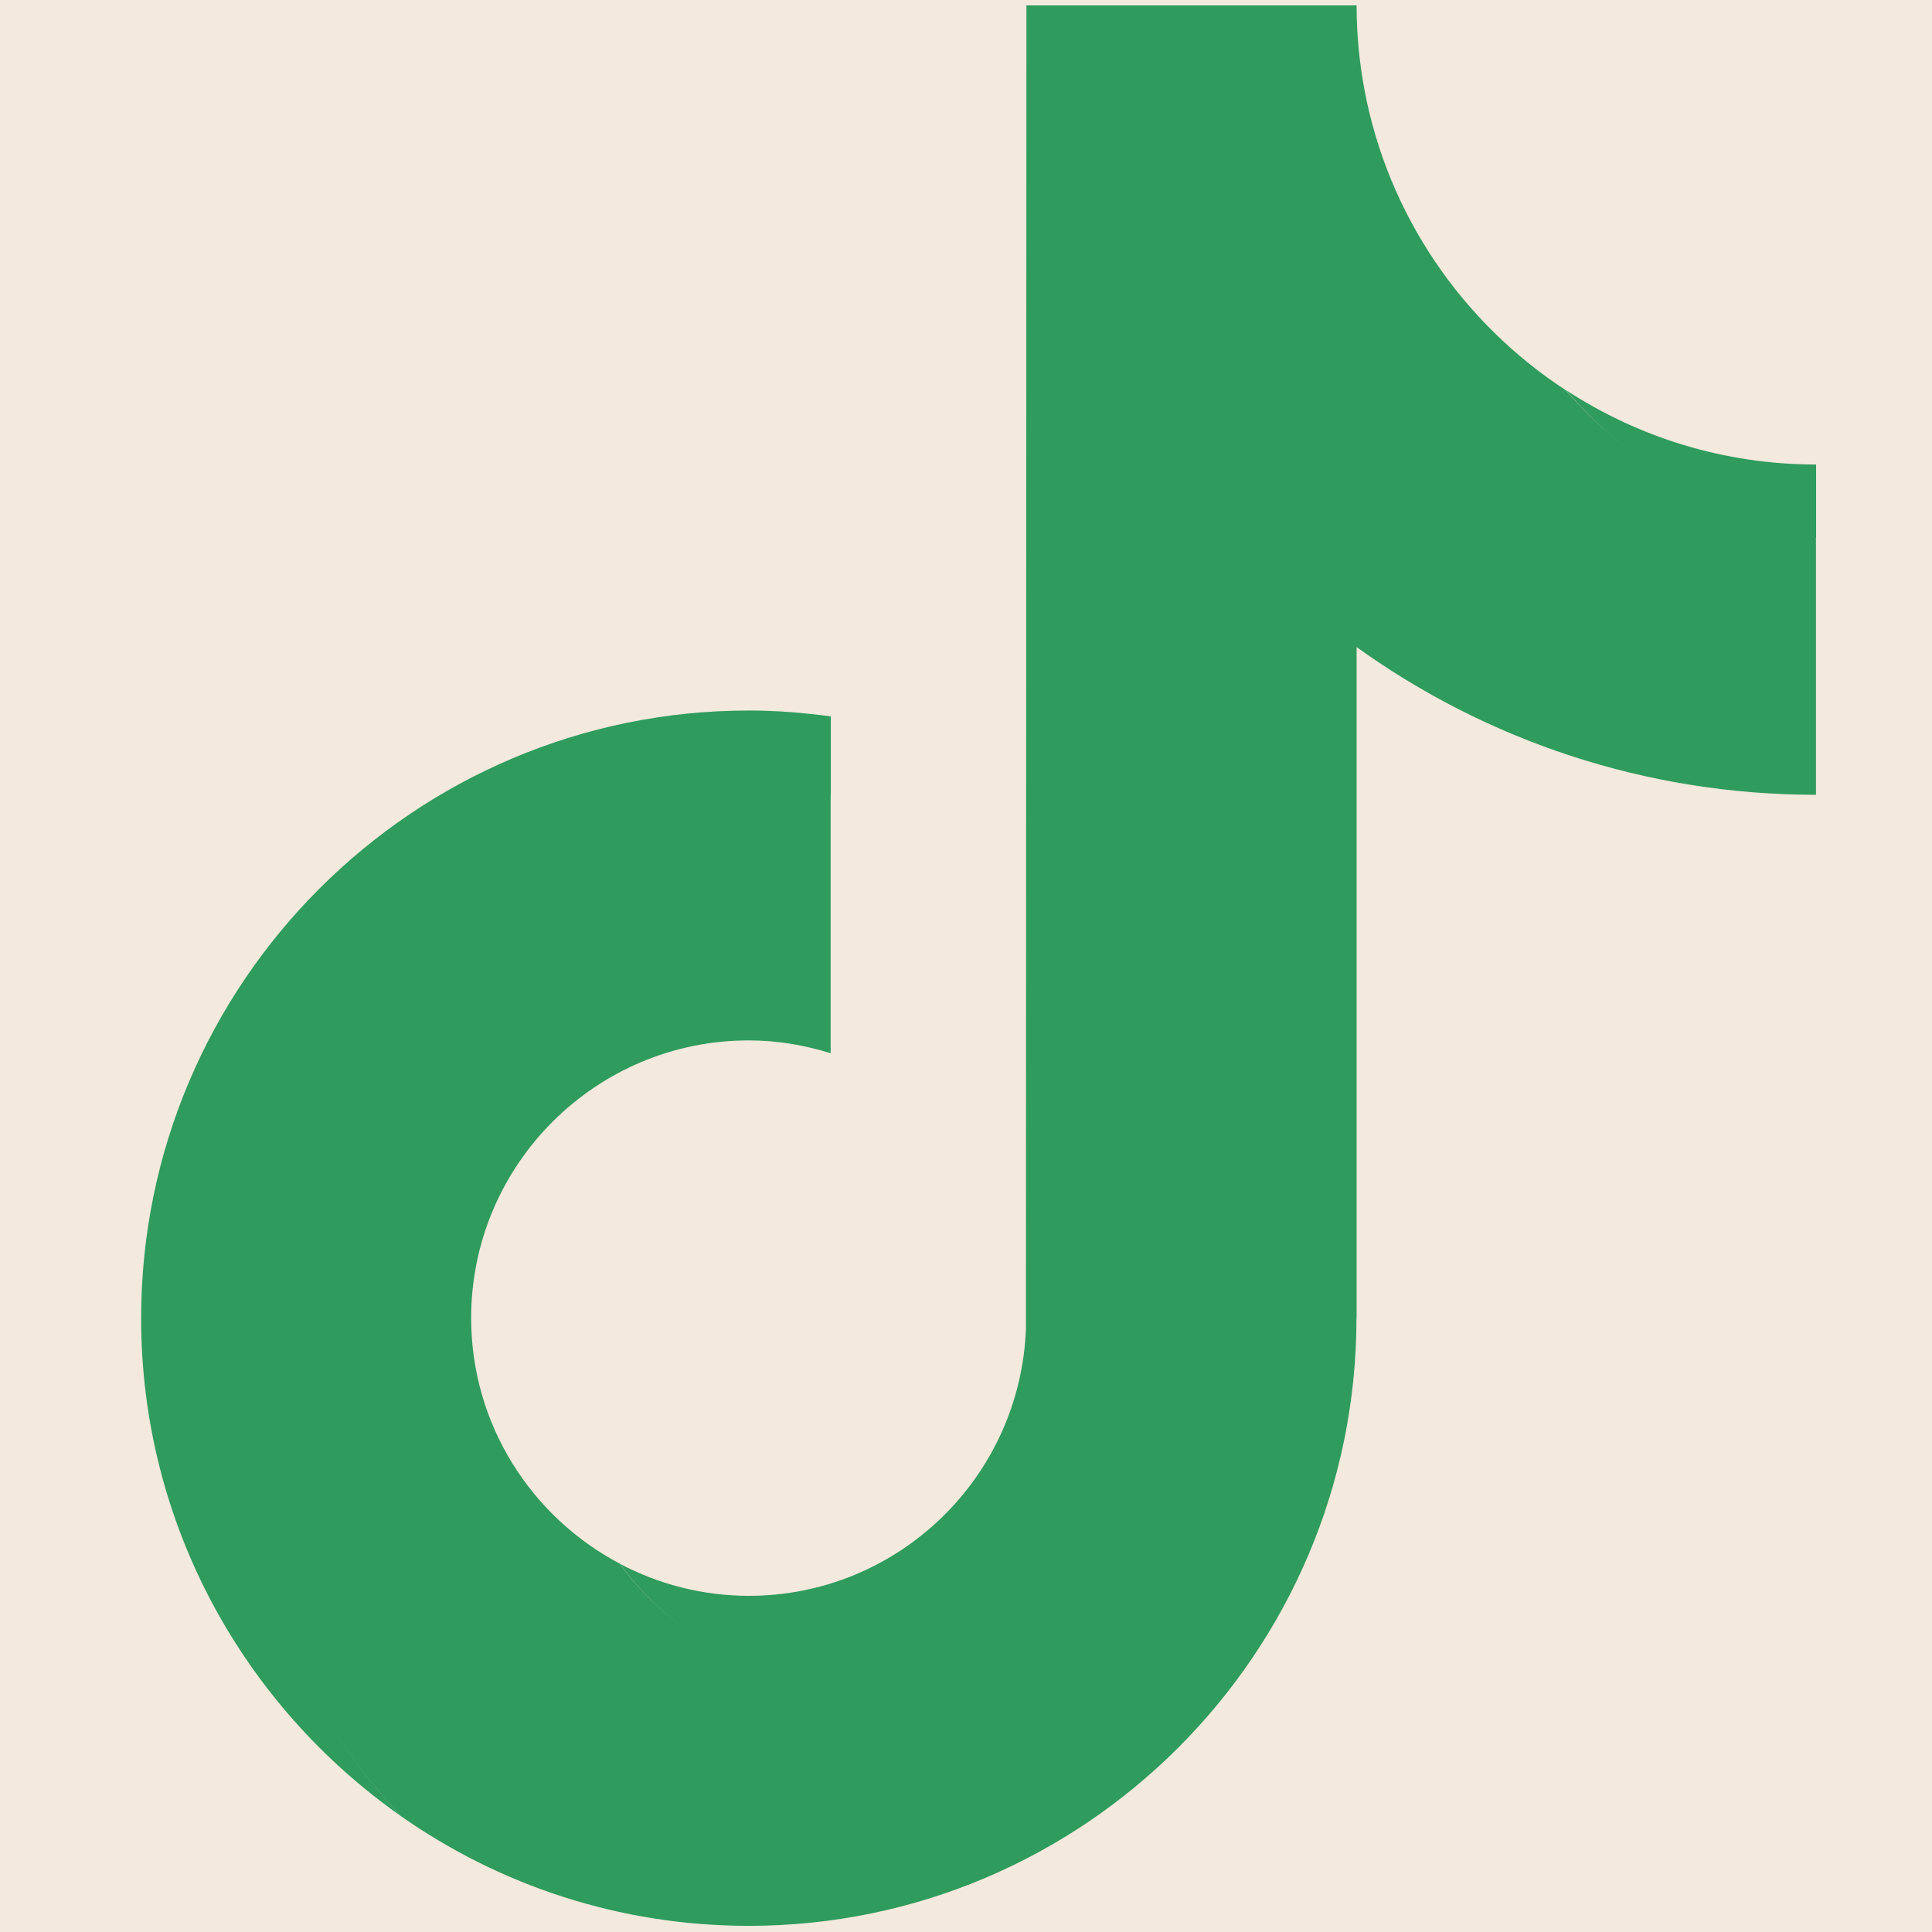
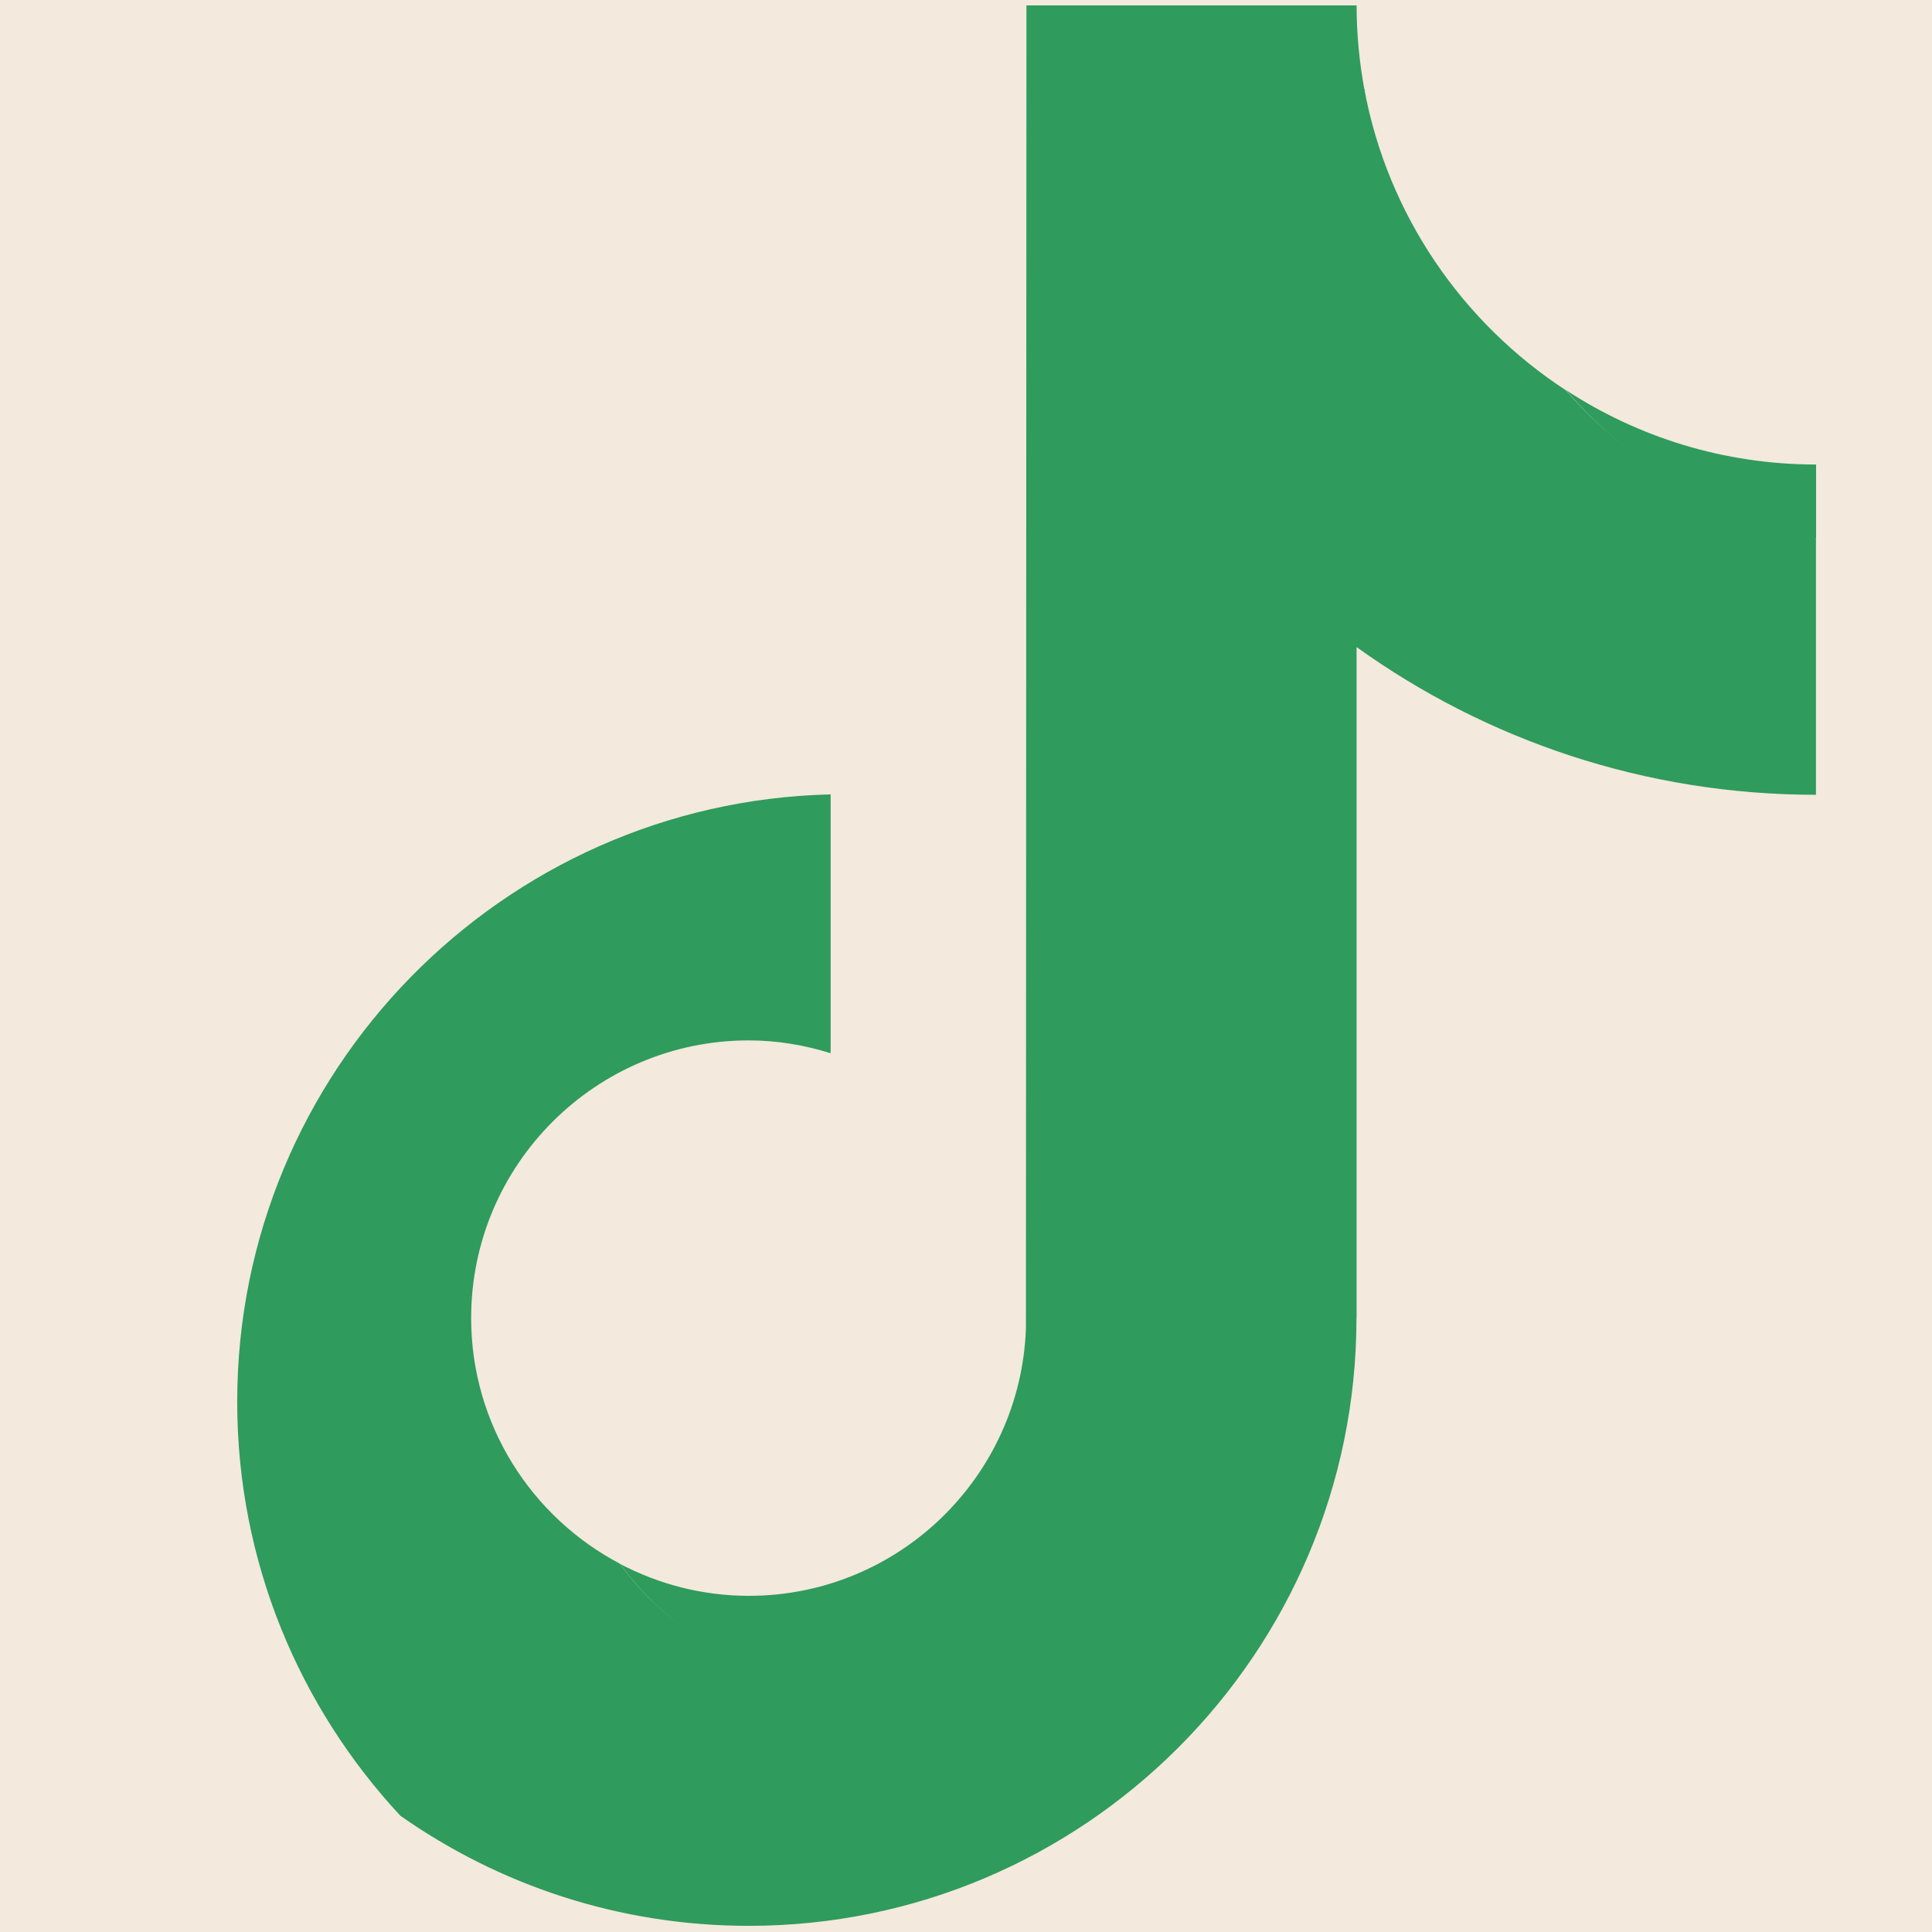
<svg xmlns="http://www.w3.org/2000/svg" version="1.0" preserveAspectRatio="xMidYMid meet" height="2048" viewBox="0 0 1536 1536" zoomAndPan="magnify" width="2048">
  <rect fill-opacity="1" height="1843.2" y="-153.6" fill="#ffffff" width="1843.2" x="-153.6" />
-   <rect fill-opacity="1" height="1843.2" y="-153.6" fill="#ffffff" width="1843.2" x="-153.6" />
  <rect fill-opacity="1" height="1843.2" y="-153.6" fill="#f3e9dc" width="1843.2" x="-153.6" />
-   <path fill-rule="nonzero" fill-opacity="1" d="M 660.496 633.238 L 660.496 569.574 C 639.133 566.656 617.461 564.883 595.371 564.883 C 328.941 564.883 112.211 781.613 112.211 1048.047 C 112.211 1211.531 193.902 1356.156 318.52 1443.68 C 238.082 1357.301 190.359 1241.645 190.359 1114.629 C 190.359 852.051 399.379 639.281 660.496 633.238 Z M 660.496 633.238" fill="#2f9b5d" />
  <path fill-rule="nonzero" fill-opacity="1" d="M 671.852 1336.672 C 790.742 1336.672 889.102 1240.707 893.48 1122.965 L 894.52 72.344 L 1084.992 72.344 C 1084.992 72.344 1084.68 70.887 1084.68 70.887 C 1080.723 49.316 1078.531 27.02 1078.531 4.305 L 816.062 4.305 L 815.645 1056.383 C 811.27 1174.227 714.262 1268.734 595.371 1268.734 C 558.383 1268.734 523.684 1259.461 493.051 1243.414 C 533.168 1298.953 598.289 1336.777 671.957 1336.777 Z M 671.852 1336.672" fill="#2f9b5d" />
  <path fill-rule="nonzero" fill-opacity="1" d="M 1443.848 430.992 L 1443.848 369.305 C 1370.492 369.305 1302.242 347.531 1244.938 310.121 C 1295.887 368.68 1365.18 414.109 1443.848 430.887 Z M 1443.848 430.992" fill="#2f9b5d" />
-   <path fill-rule="nonzero" fill-opacity="1" d="M 1244.934 310.227 C 1189.086 246.043 1155.117 162.371 1155.117 70.781 L 1083.637 70.781 C 1102.188 170.812 1162.723 256.668 1244.934 310.227 Z M 1244.934 310.227" fill="#f3e9dc" />
  <path fill-rule="nonzero" fill-opacity="1" d="M 595.371 825.273 C 473.668 825.273 373.223 926.238 373.223 1047.941 C 373.223 1132.652 422.719 1206.32 492.945 1243.309 C 466.793 1207.051 451.164 1162.66 451.164 1114.629 C 451.164 992.926 550.148 893.938 671.852 893.938 C 694.566 893.938 716.344 897.688 736.977 904.148 L 736.977 636.156 C 715.613 633.238 693.941 631.465 671.852 631.465 C 667.996 631.465 664.246 631.676 660.496 631.777 L 659.453 631.777 C 659.453 631.777 658.723 834.648 658.723 834.648 C 638.094 828.191 618.086 825.375 595.371 825.375 Z M 595.371 825.273" fill="#f3e9dc" />
  <path fill-rule="nonzero" fill-opacity="1" d="M 1443.848 427.863 L 1442.598 427.656 L 1442.598 630.32 C 1306.41 630.32 1179.918 585.516 1076.969 511.641 L 1076.969 1047.941 C 1076.969 1314.371 861.805 1529.75 595.371 1529.75 C 492.426 1529.75 396.98 1498.594 318.418 1443.473 C 406.672 1538.188 532.438 1597.684 671.852 1597.684 C 938.285 1597.684 1155.012 1380.953 1155.012 1114.523 L 1155.012 581.035 C 1257.961 654.91 1384.145 698.465 1520.223 698.465 L 1520.223 435.992 C 1493.965 435.992 1468.438 433.18 1443.742 427.867 Z M 1443.848 427.863" fill="#f3e9dc" />
  <path fill-rule="nonzero" fill-opacity="1" d="M 1078.531 1047.941 L 1078.531 514.453 C 1181.48 588.328 1307.66 631.883 1443.742 631.883 L 1443.742 427.867 C 1365.074 410.984 1295.887 368.785 1244.832 310.227 C 1162.621 256.566 1103.227 170.812 1084.68 70.781 L 892.438 70.781 L 892.02 1122.859 C 887.645 1240.707 790.637 1335.211 671.75 1335.211 C 598.082 1335.211 532.957 1298.848 492.844 1243.207 C 422.613 1206.215 374.578 1132.652 374.578 1047.836 C 374.578 926.137 473.566 827.148 595.266 827.148 C 617.984 827.148 639.758 830.898 660.391 837.359 L 660.391 631.57 C 399.168 637.719 188.586 851.844 188.586 1114.523 C 188.586 1241.539 237.977 1357.199 318.312 1443.578 C 396.773 1498.699 492.215 1531.102 595.266 1531.102 C 861.699 1531.102 1078.43 1314.371 1078.43 1047.941 Z M 1078.531 1047.941" fill="#2f9b5d" />
</svg>